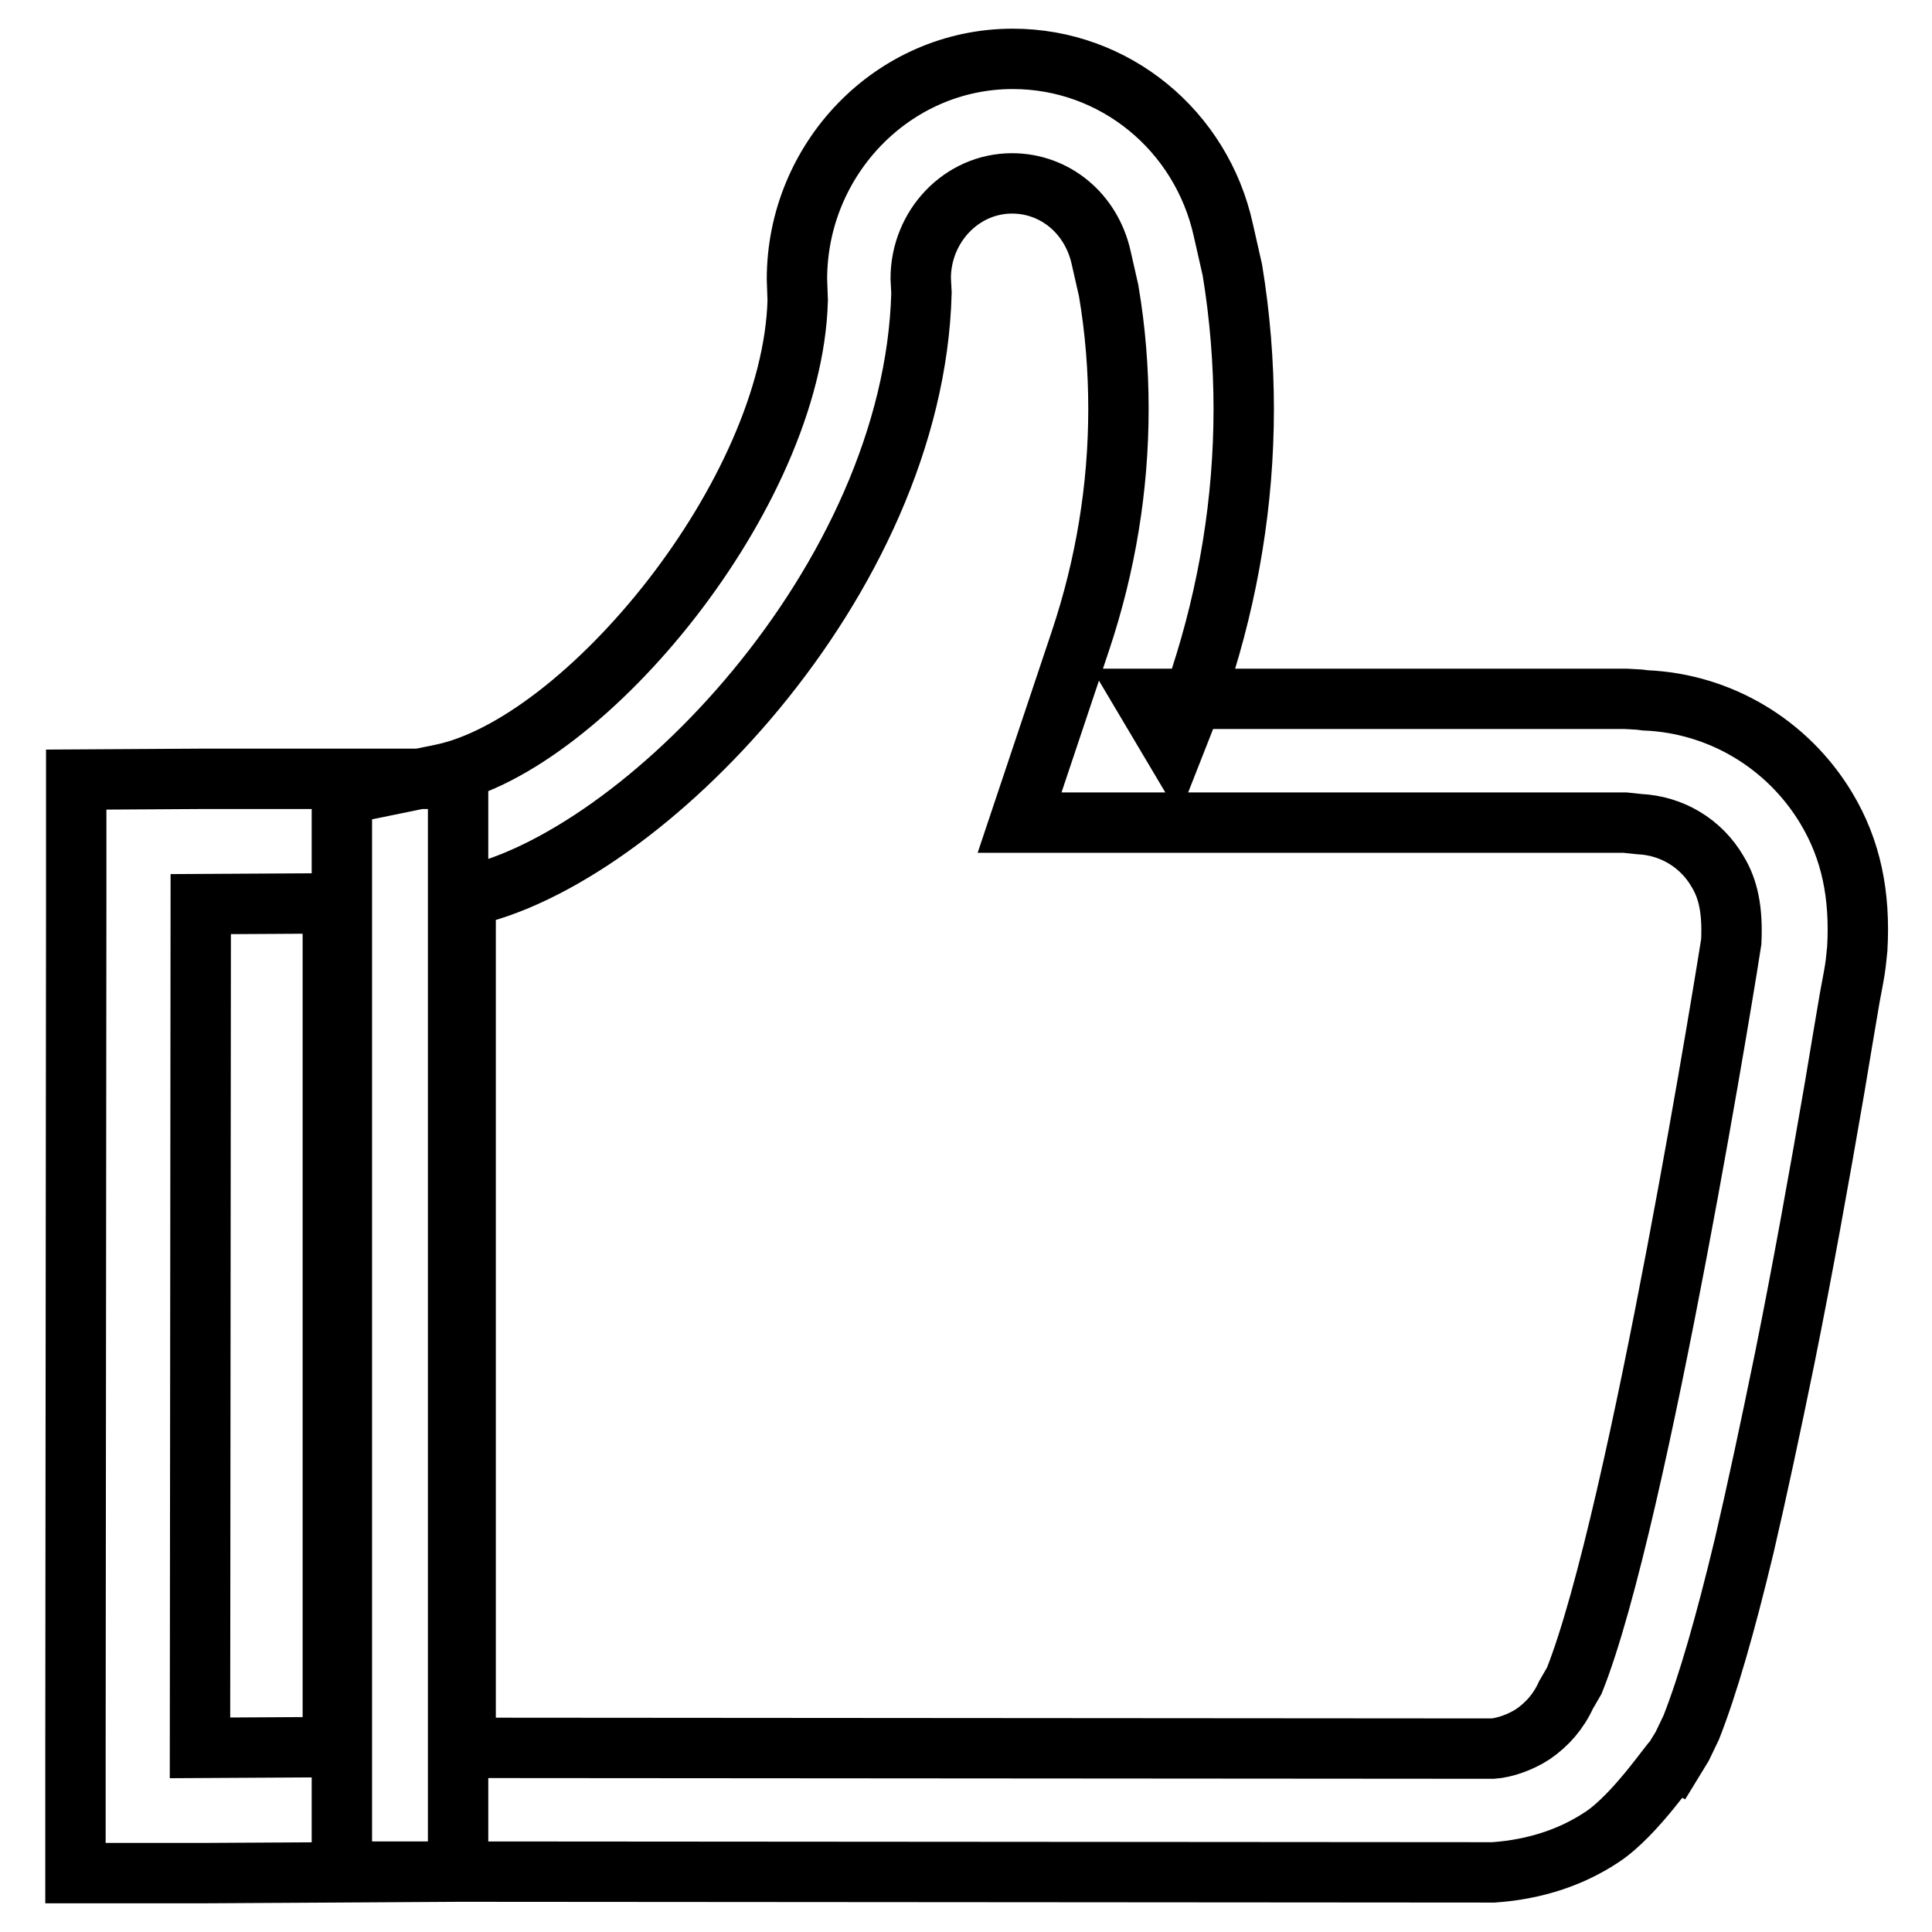
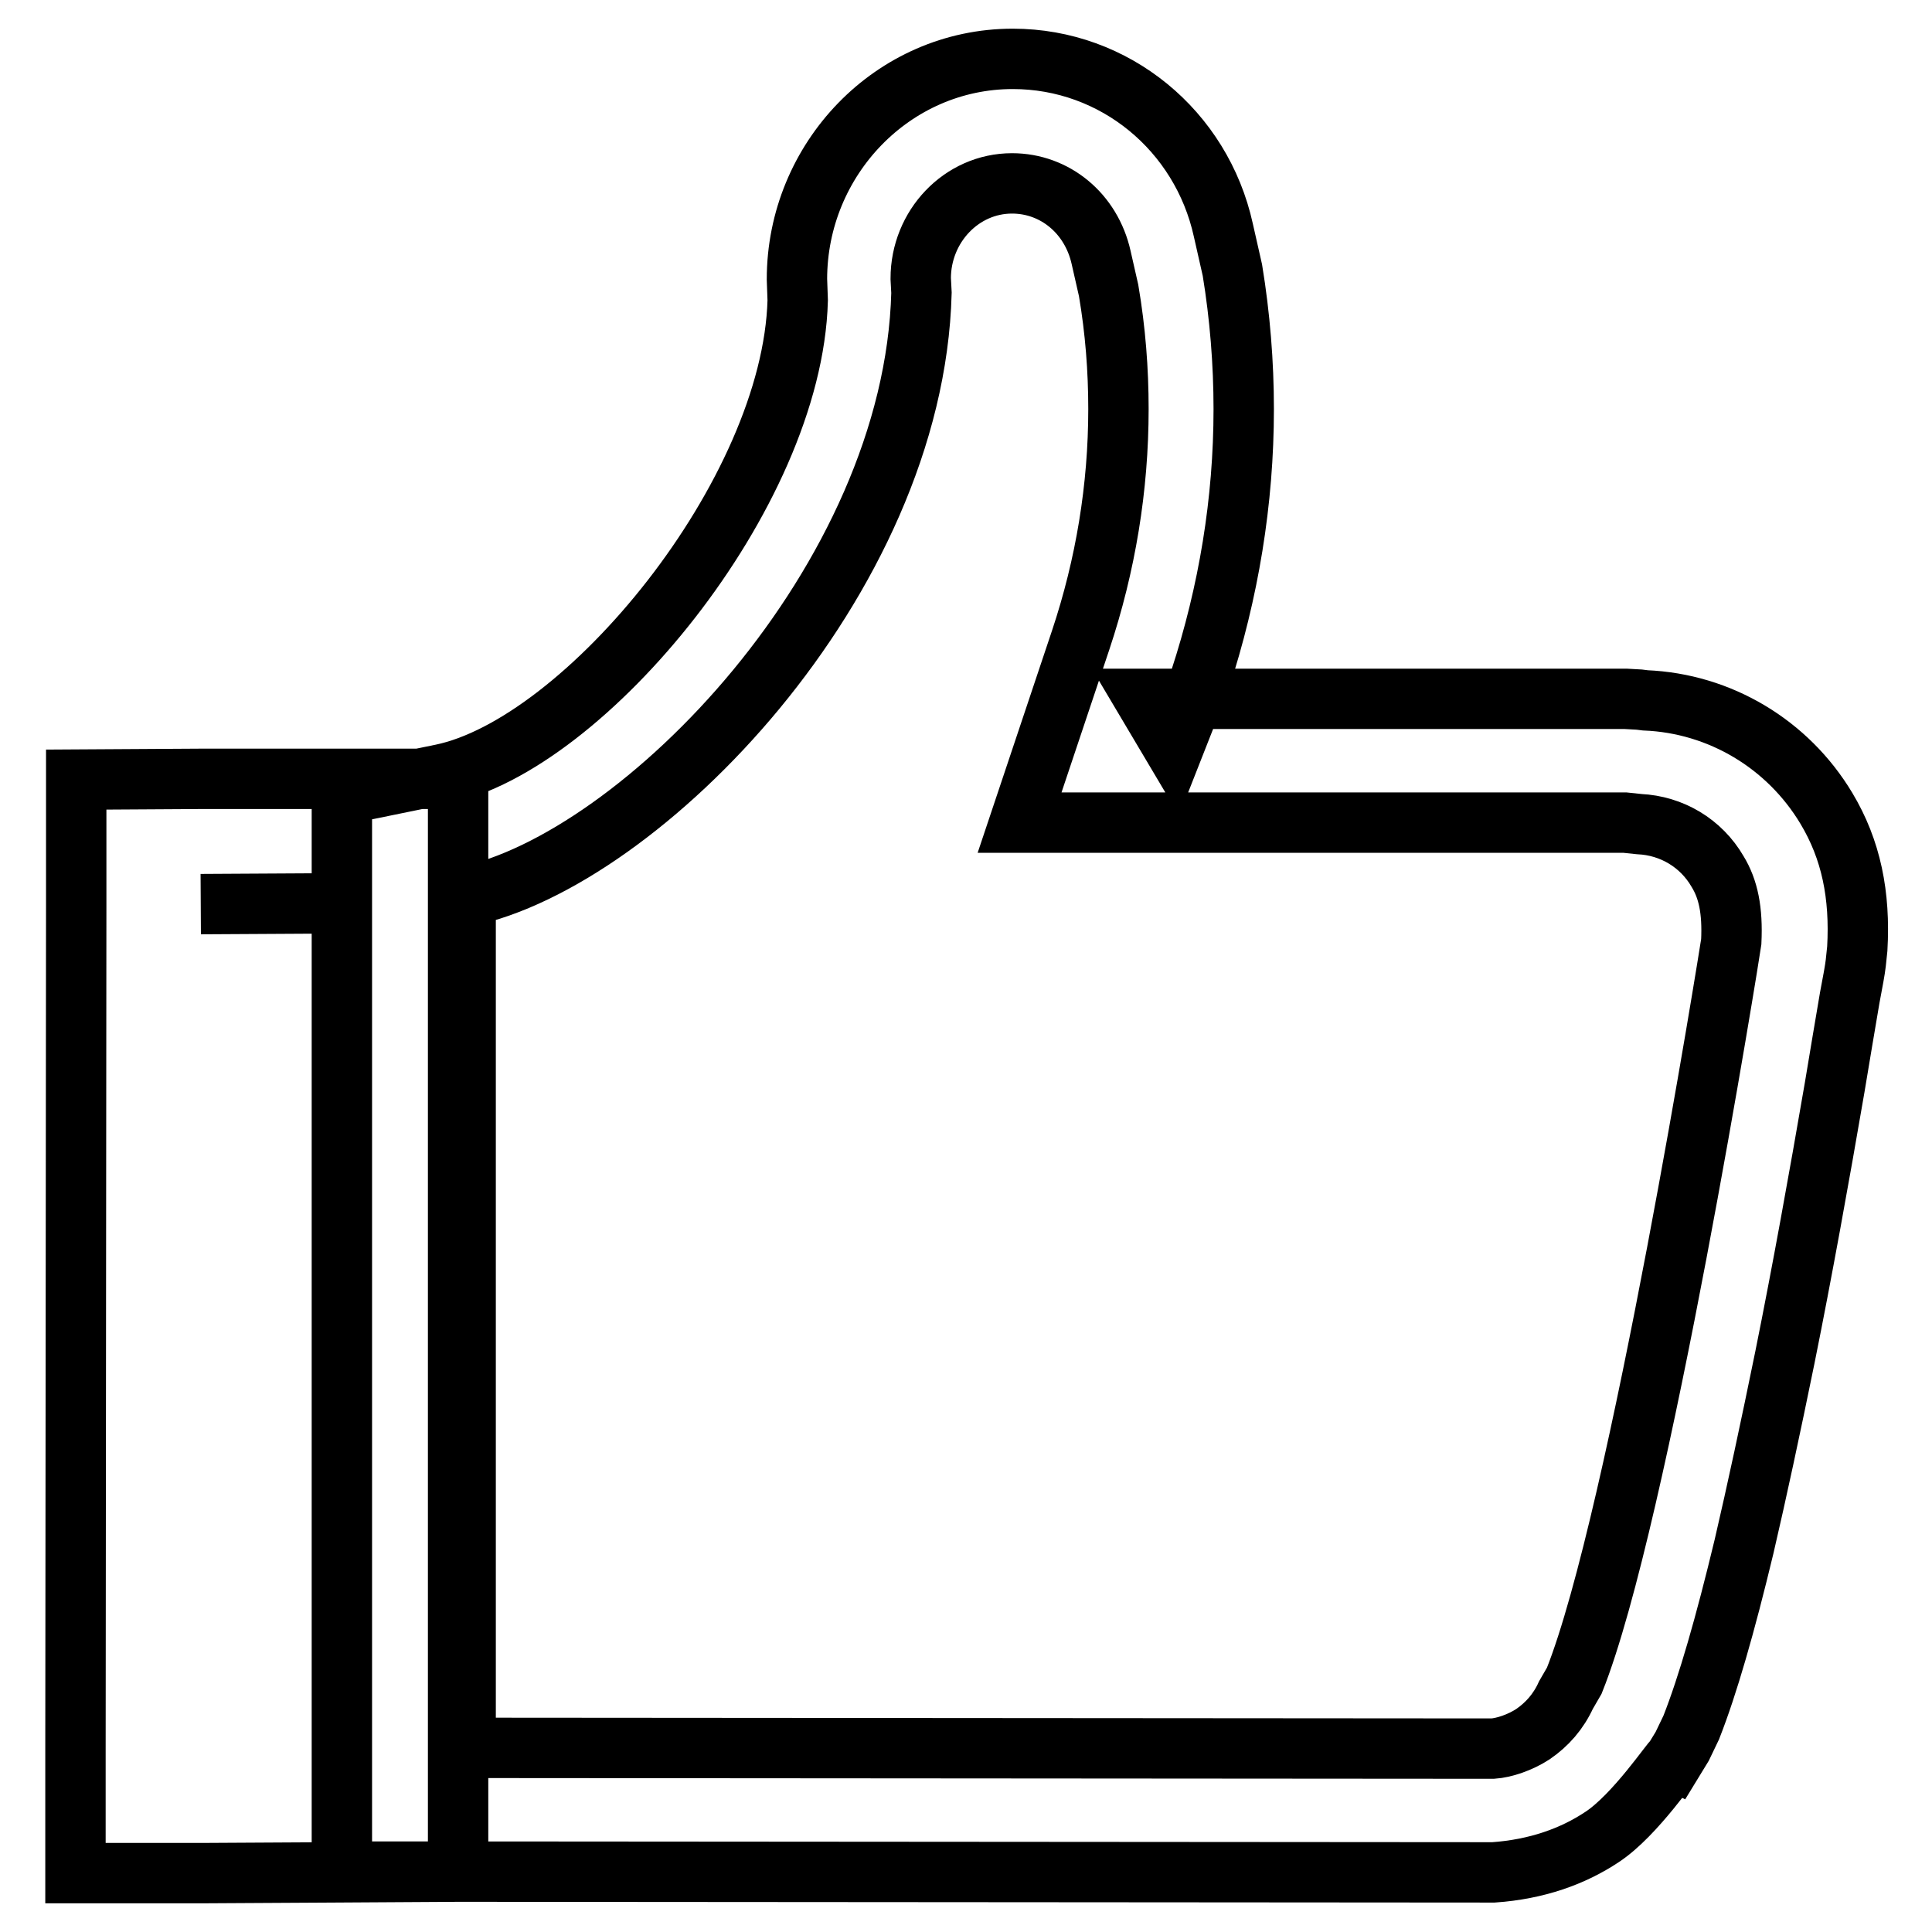
<svg xmlns="http://www.w3.org/2000/svg" version="1.1" x="0px" y="0px" viewBox="0 0 256 256" enable-background="new 0 0 256 256" xml:space="preserve">
  <g>
-     <path stroke-width="8" fill-opacity="0" stroke="#000000" d="M26.6,119.8l-0.1,111.8l17.6-0.1V119.7L26.6,119.8z M26.6,103.2l17.5,0l16.6,0v16.6v111.8V248l-16.5,0.1 l-17.6,0.1L10,248.2l0-16.6l0.1-111.8l0-16.5L26.6,103.2z M208.6,222.7c8.6-21.5,20.7-97.1,20.8-97.9c0.2-4.2-0.4-7-1.8-9.3 c-2.2-3.8-6.1-6.1-10.4-6.3l-1.9-0.2l-80.2,0l8.1-24.2c3.3-9.9,5-20.2,5-30.6c0-5.2-0.4-10.4-1.3-15.7l-1-4.4 c-1.3-5.8-6.1-9.8-11.8-9.8c-6.7,0-12.1,5.7-12.1,12.6l0.1,1.9c-1,38.2-37.2,75.2-60.4,80v112.8l136.1,0.1c1.5-0.1,3.6-0.8,5.3-1.9 c1.9-1.3,3.4-3,4.4-5.2L208.6,222.7z M212.3,243.4c-3.9,2.6-8.7,4.3-14.4,4.7l-136.1-0.1l-16.5,0v-16.5V118.8v-13.5l13.2-2.7 c19-3.9,46.5-37.1,47.2-62.8l-0.1-2.8c0-15.9,12.7-29.2,28.6-29.2c13.5,0,25,9.5,27.9,22.7l1.2,5.3c1,6.1,1.5,12.3,1.5,18.4 c0,12.2-2,24.3-5.8,35.9l-3.5,8.9l-3.8-6.4l63.7,0l1.8,0.1l0.8,0.1c9.9,0.4,18.9,5.8,24,14.3c3.3,5.5,4.5,11.5,4.1,18.6l-0.2,1.9 c-0.1,0.9-0.4,2.5-0.8,4.6c-0.6,3.6-1.3,7.6-2,11.9c-2.1,12.2-4.3,24.4-6.6,35.8c-1.9,9.3-3.7,17.7-5.4,25c-2.5,10.4-4.8,18.4-7,24 l-1.2,2.5l-1.1,1.8C221.6,233.1,216.7,240.5,212.3,243.4z" />
+     <path stroke-width="8" fill-opacity="0" stroke="#000000" d="M26.6,119.8l17.6-0.1V119.7L26.6,119.8z M26.6,103.2l17.5,0l16.6,0v16.6v111.8V248l-16.5,0.1 l-17.6,0.1L10,248.2l0-16.6l0.1-111.8l0-16.5L26.6,103.2z M208.6,222.7c8.6-21.5,20.7-97.1,20.8-97.9c0.2-4.2-0.4-7-1.8-9.3 c-2.2-3.8-6.1-6.1-10.4-6.3l-1.9-0.2l-80.2,0l8.1-24.2c3.3-9.9,5-20.2,5-30.6c0-5.2-0.4-10.4-1.3-15.7l-1-4.4 c-1.3-5.8-6.1-9.8-11.8-9.8c-6.7,0-12.1,5.7-12.1,12.6l0.1,1.9c-1,38.2-37.2,75.2-60.4,80v112.8l136.1,0.1c1.5-0.1,3.6-0.8,5.3-1.9 c1.9-1.3,3.4-3,4.4-5.2L208.6,222.7z M212.3,243.4c-3.9,2.6-8.7,4.3-14.4,4.7l-136.1-0.1l-16.5,0v-16.5V118.8v-13.5l13.2-2.7 c19-3.9,46.5-37.1,47.2-62.8l-0.1-2.8c0-15.9,12.7-29.2,28.6-29.2c13.5,0,25,9.5,27.9,22.7l1.2,5.3c1,6.1,1.5,12.3,1.5,18.4 c0,12.2-2,24.3-5.8,35.9l-3.5,8.9l-3.8-6.4l63.7,0l1.8,0.1l0.8,0.1c9.9,0.4,18.9,5.8,24,14.3c3.3,5.5,4.5,11.5,4.1,18.6l-0.2,1.9 c-0.1,0.9-0.4,2.5-0.8,4.6c-0.6,3.6-1.3,7.6-2,11.9c-2.1,12.2-4.3,24.4-6.6,35.8c-1.9,9.3-3.7,17.7-5.4,25c-2.5,10.4-4.8,18.4-7,24 l-1.2,2.5l-1.1,1.8C221.6,233.1,216.7,240.5,212.3,243.4z" />
  </g>
</svg>